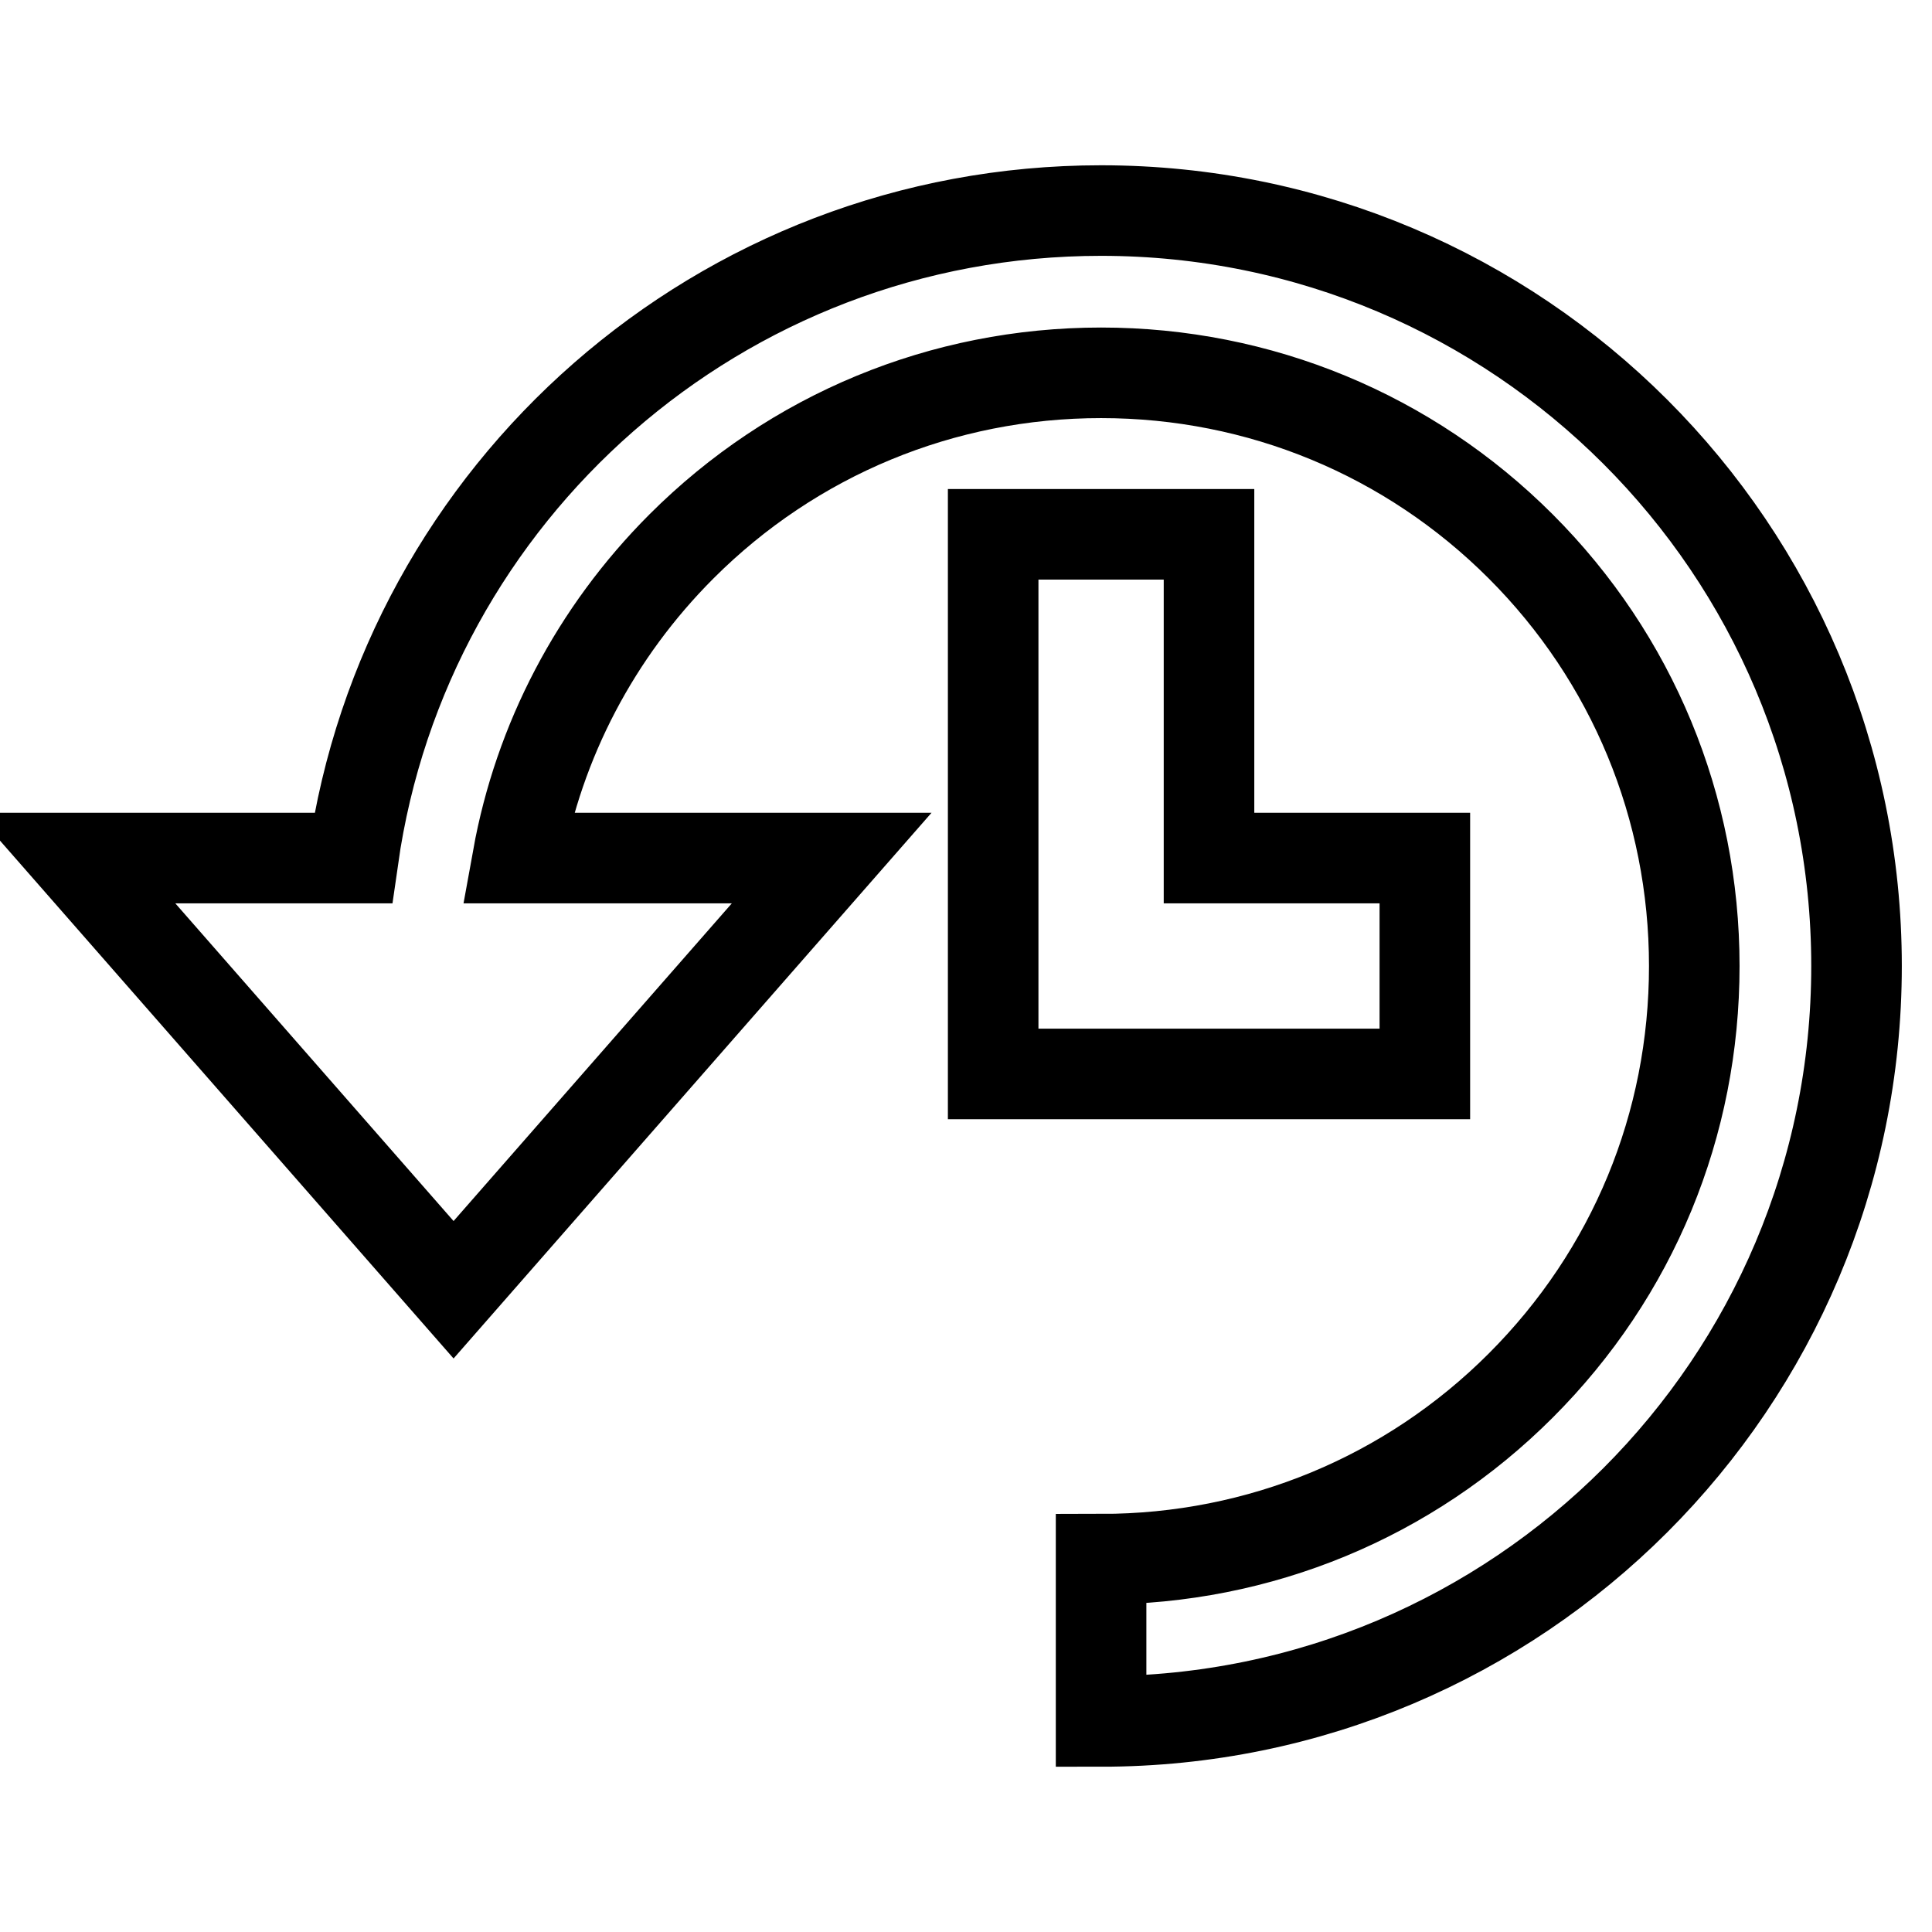
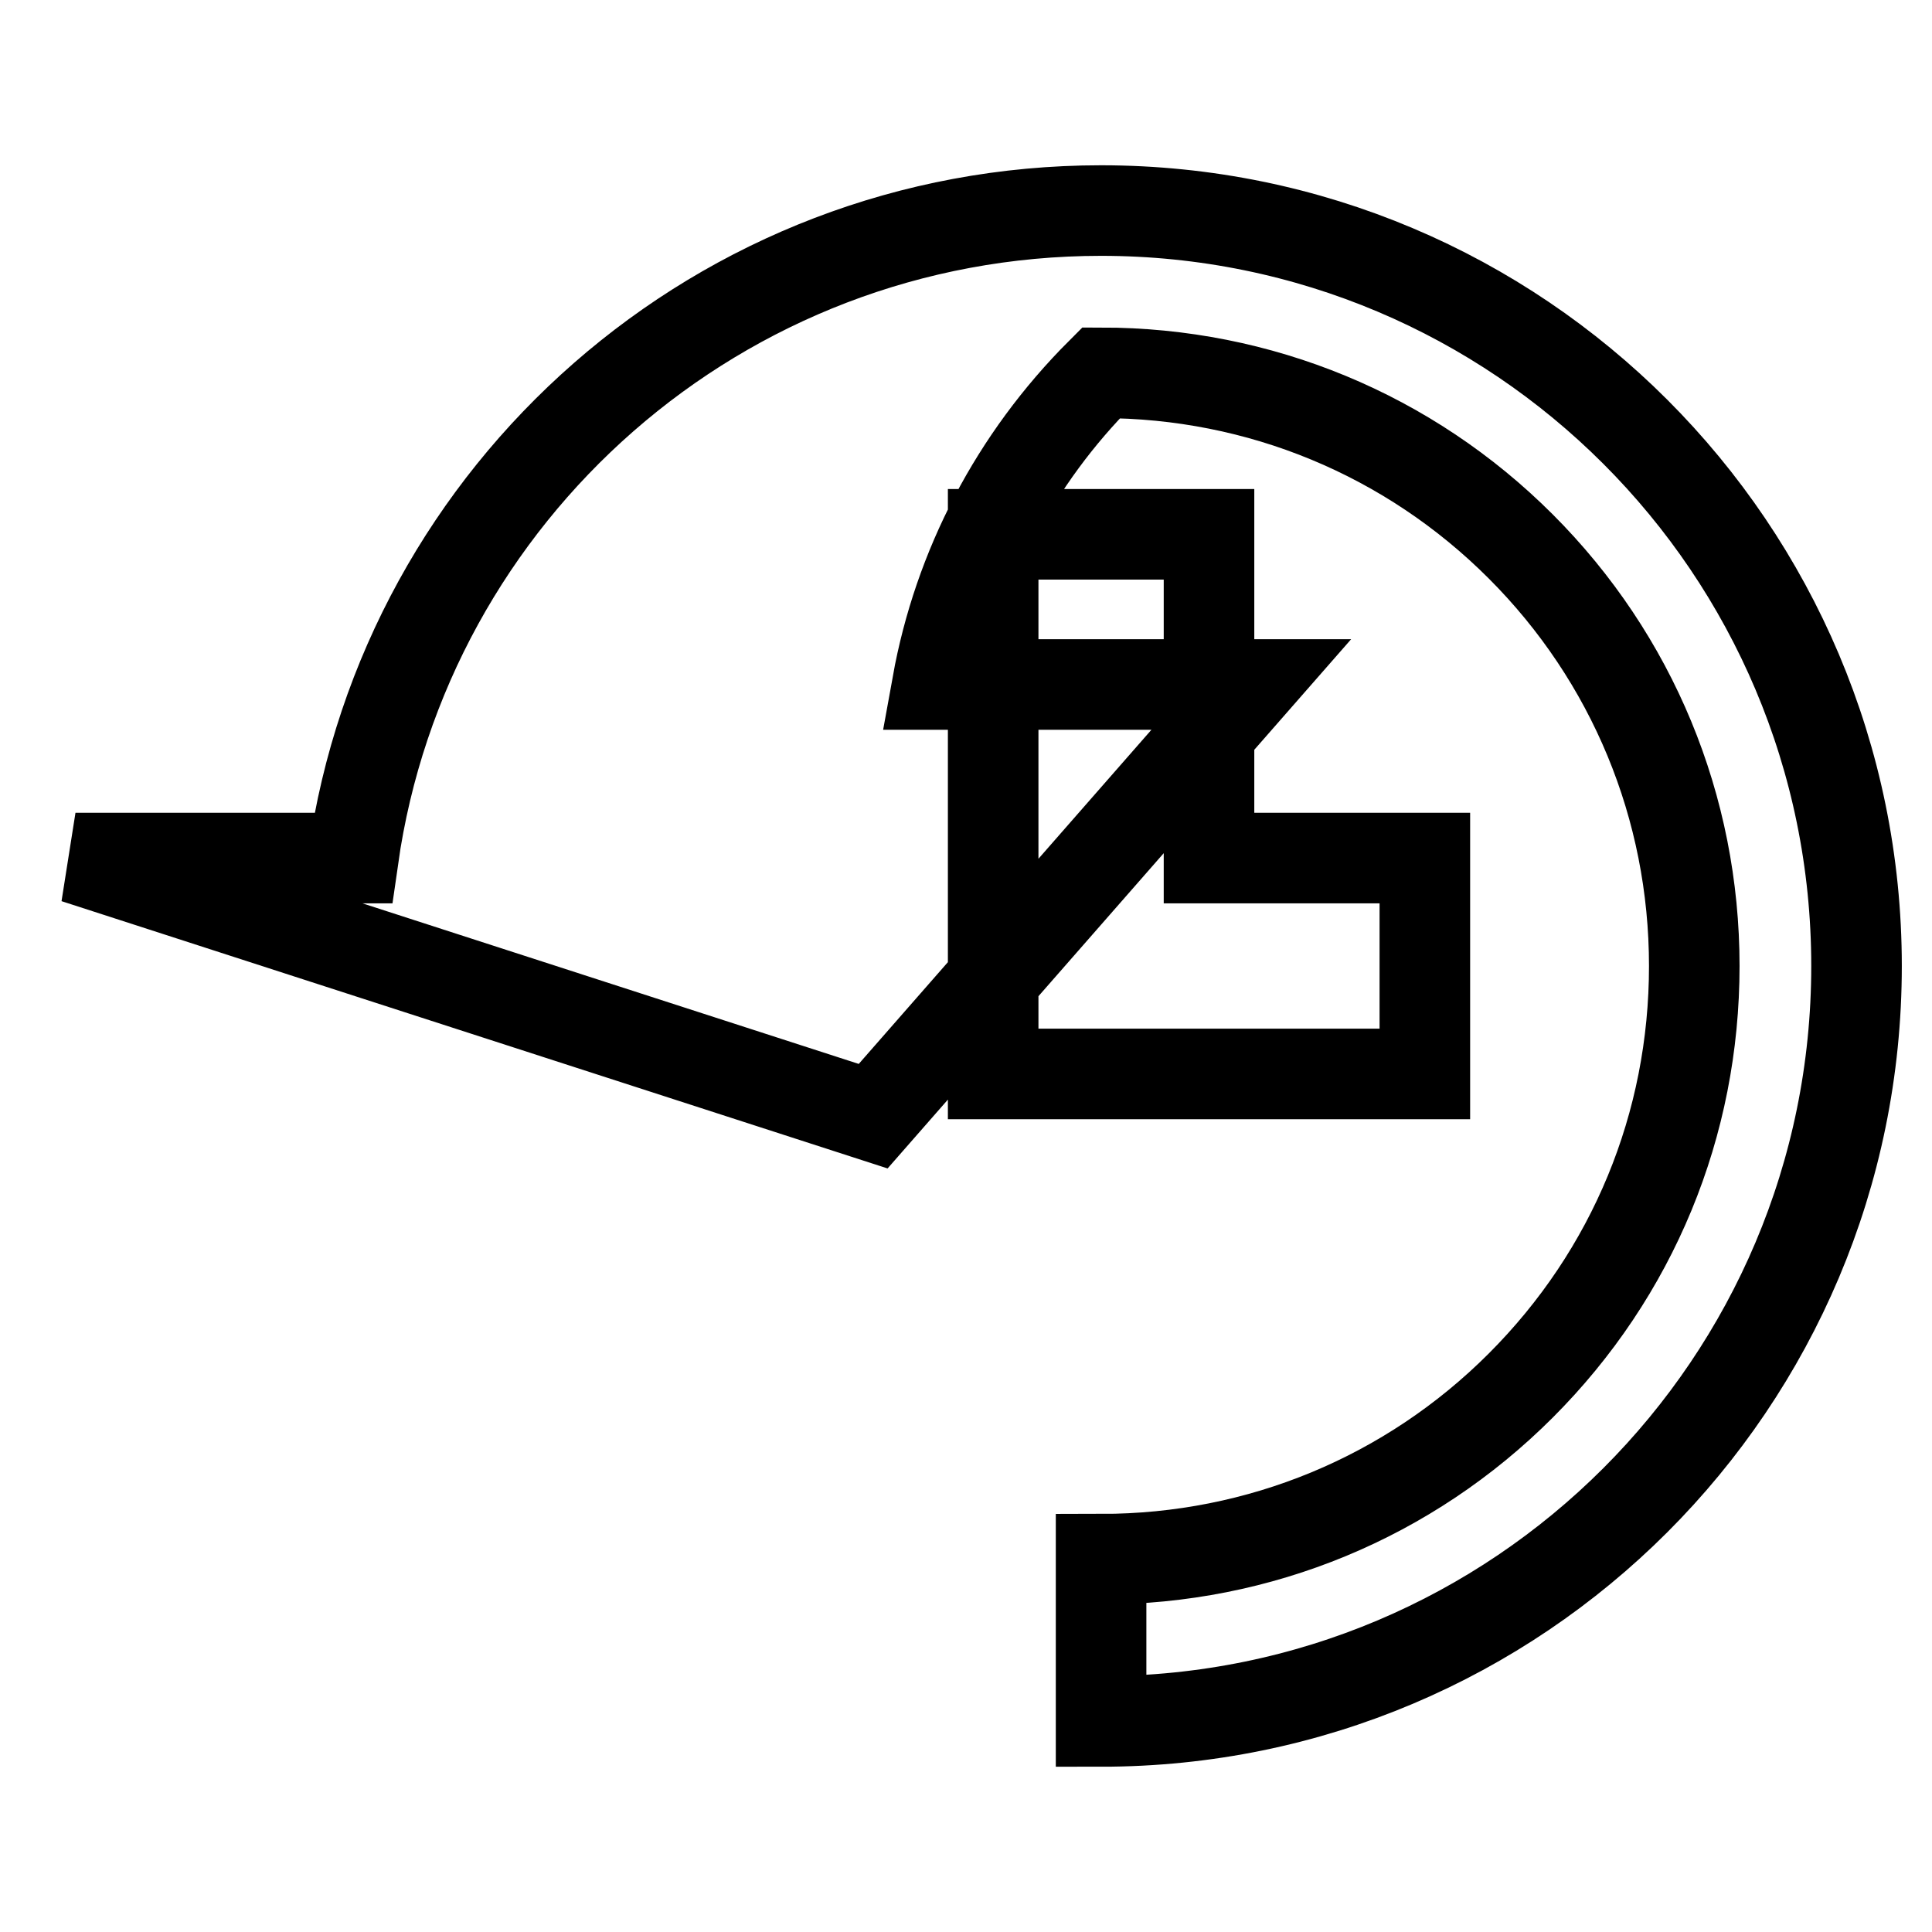
<svg xmlns="http://www.w3.org/2000/svg" version="1.1" x="0px" y="0px" viewBox="0 0 256 256" enable-background="new 0 0 256 256" xml:space="preserve">
  <g>
-     <path stroke-width="12" fill-opacity="0" stroke="#000000" d="M145.9,27.9C201.2,27.9,246,72.7,246,128c0,55.3-44.8,100.1-100.1,100.1v-21.5c21,0,40.8-8.2,55.6-23 c14.9-14.9,23-34.6,23-55.6c0-21-8.2-40.8-23-55.6s-34.6-23-55.6-23c-21,0-40.8,8.2-55.6,23c-11.4,11.4-18.9,25.8-21.7,41.3h41.6 l-50.1,57.2L10,113.7h36.8C53.7,65.2,95.4,27.9,145.9,27.9z M188.8,113.7v28.6h-57.2V70.8h28.6v42.9H188.8z" />
+     <path stroke-width="12" fill-opacity="0" stroke="#000000" d="M145.9,27.9C201.2,27.9,246,72.7,246,128c0,55.3-44.8,100.1-100.1,100.1v-21.5c21,0,40.8-8.2,55.6-23 c14.9-14.9,23-34.6,23-55.6c0-21-8.2-40.8-23-55.6s-34.6-23-55.6-23c-11.4,11.4-18.9,25.8-21.7,41.3h41.6 l-50.1,57.2L10,113.7h36.8C53.7,65.2,95.4,27.9,145.9,27.9z M188.8,113.7v28.6h-57.2V70.8h28.6v42.9H188.8z" />
  </g>
</svg>